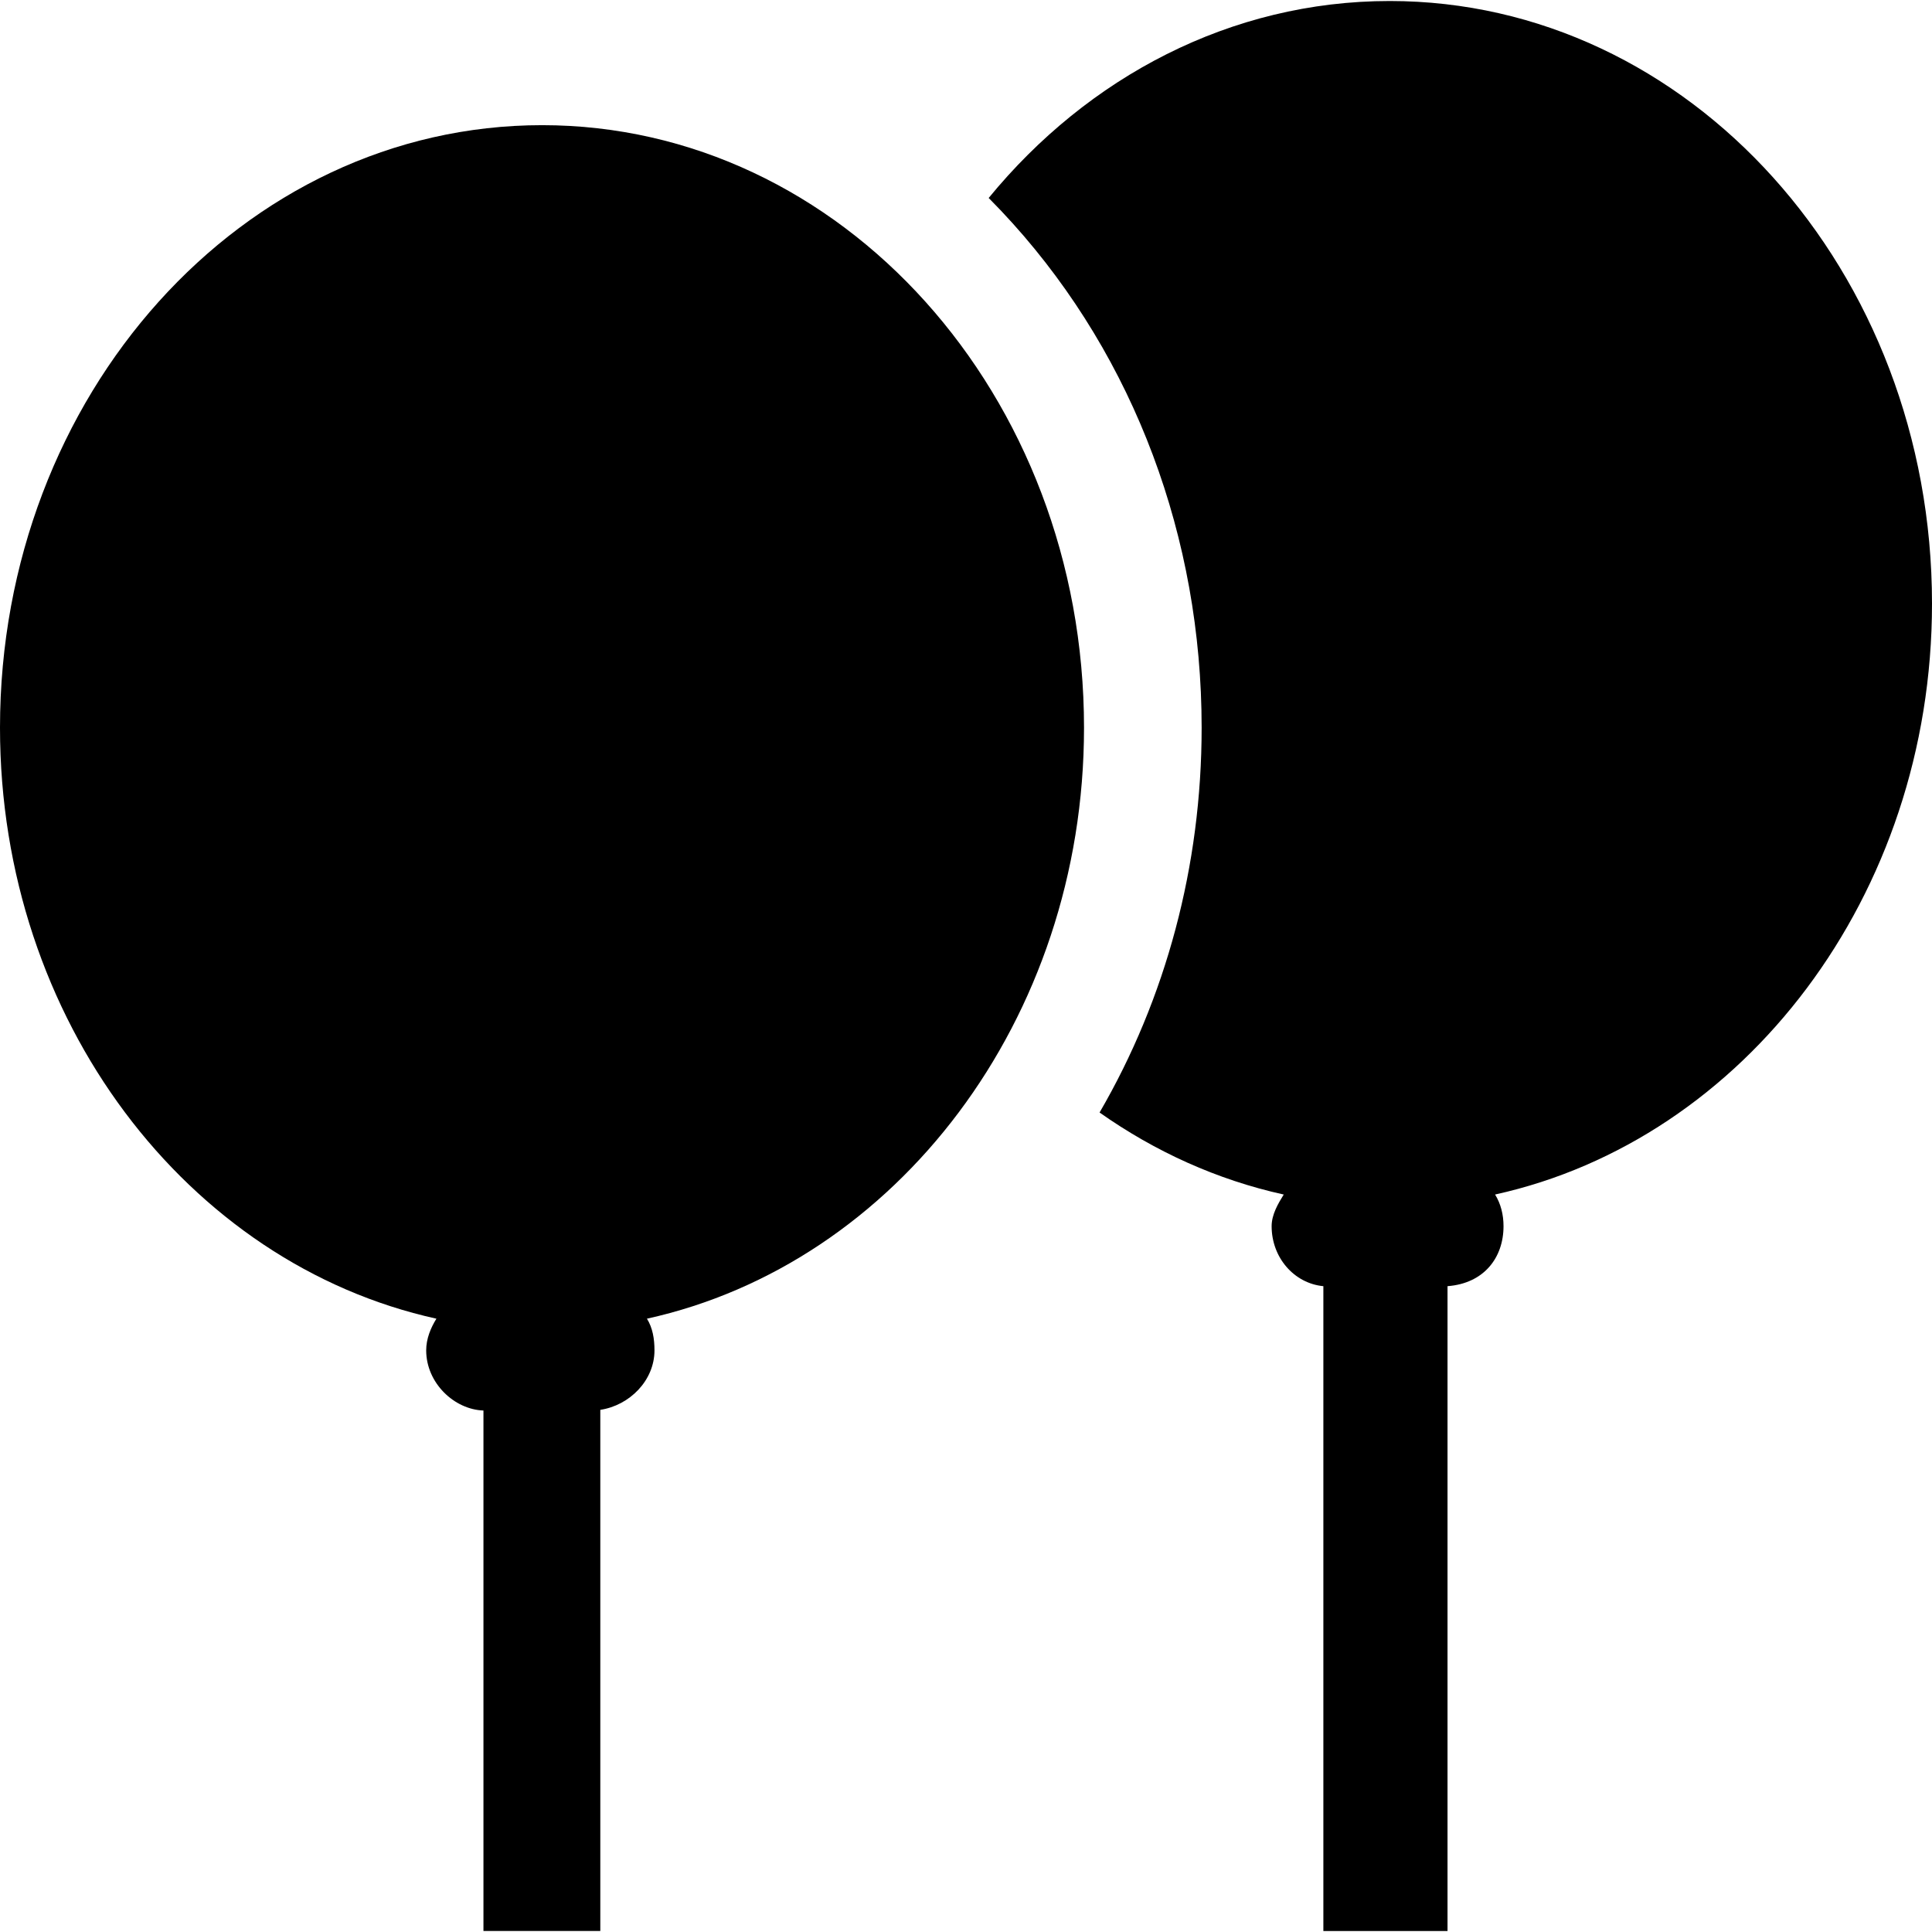
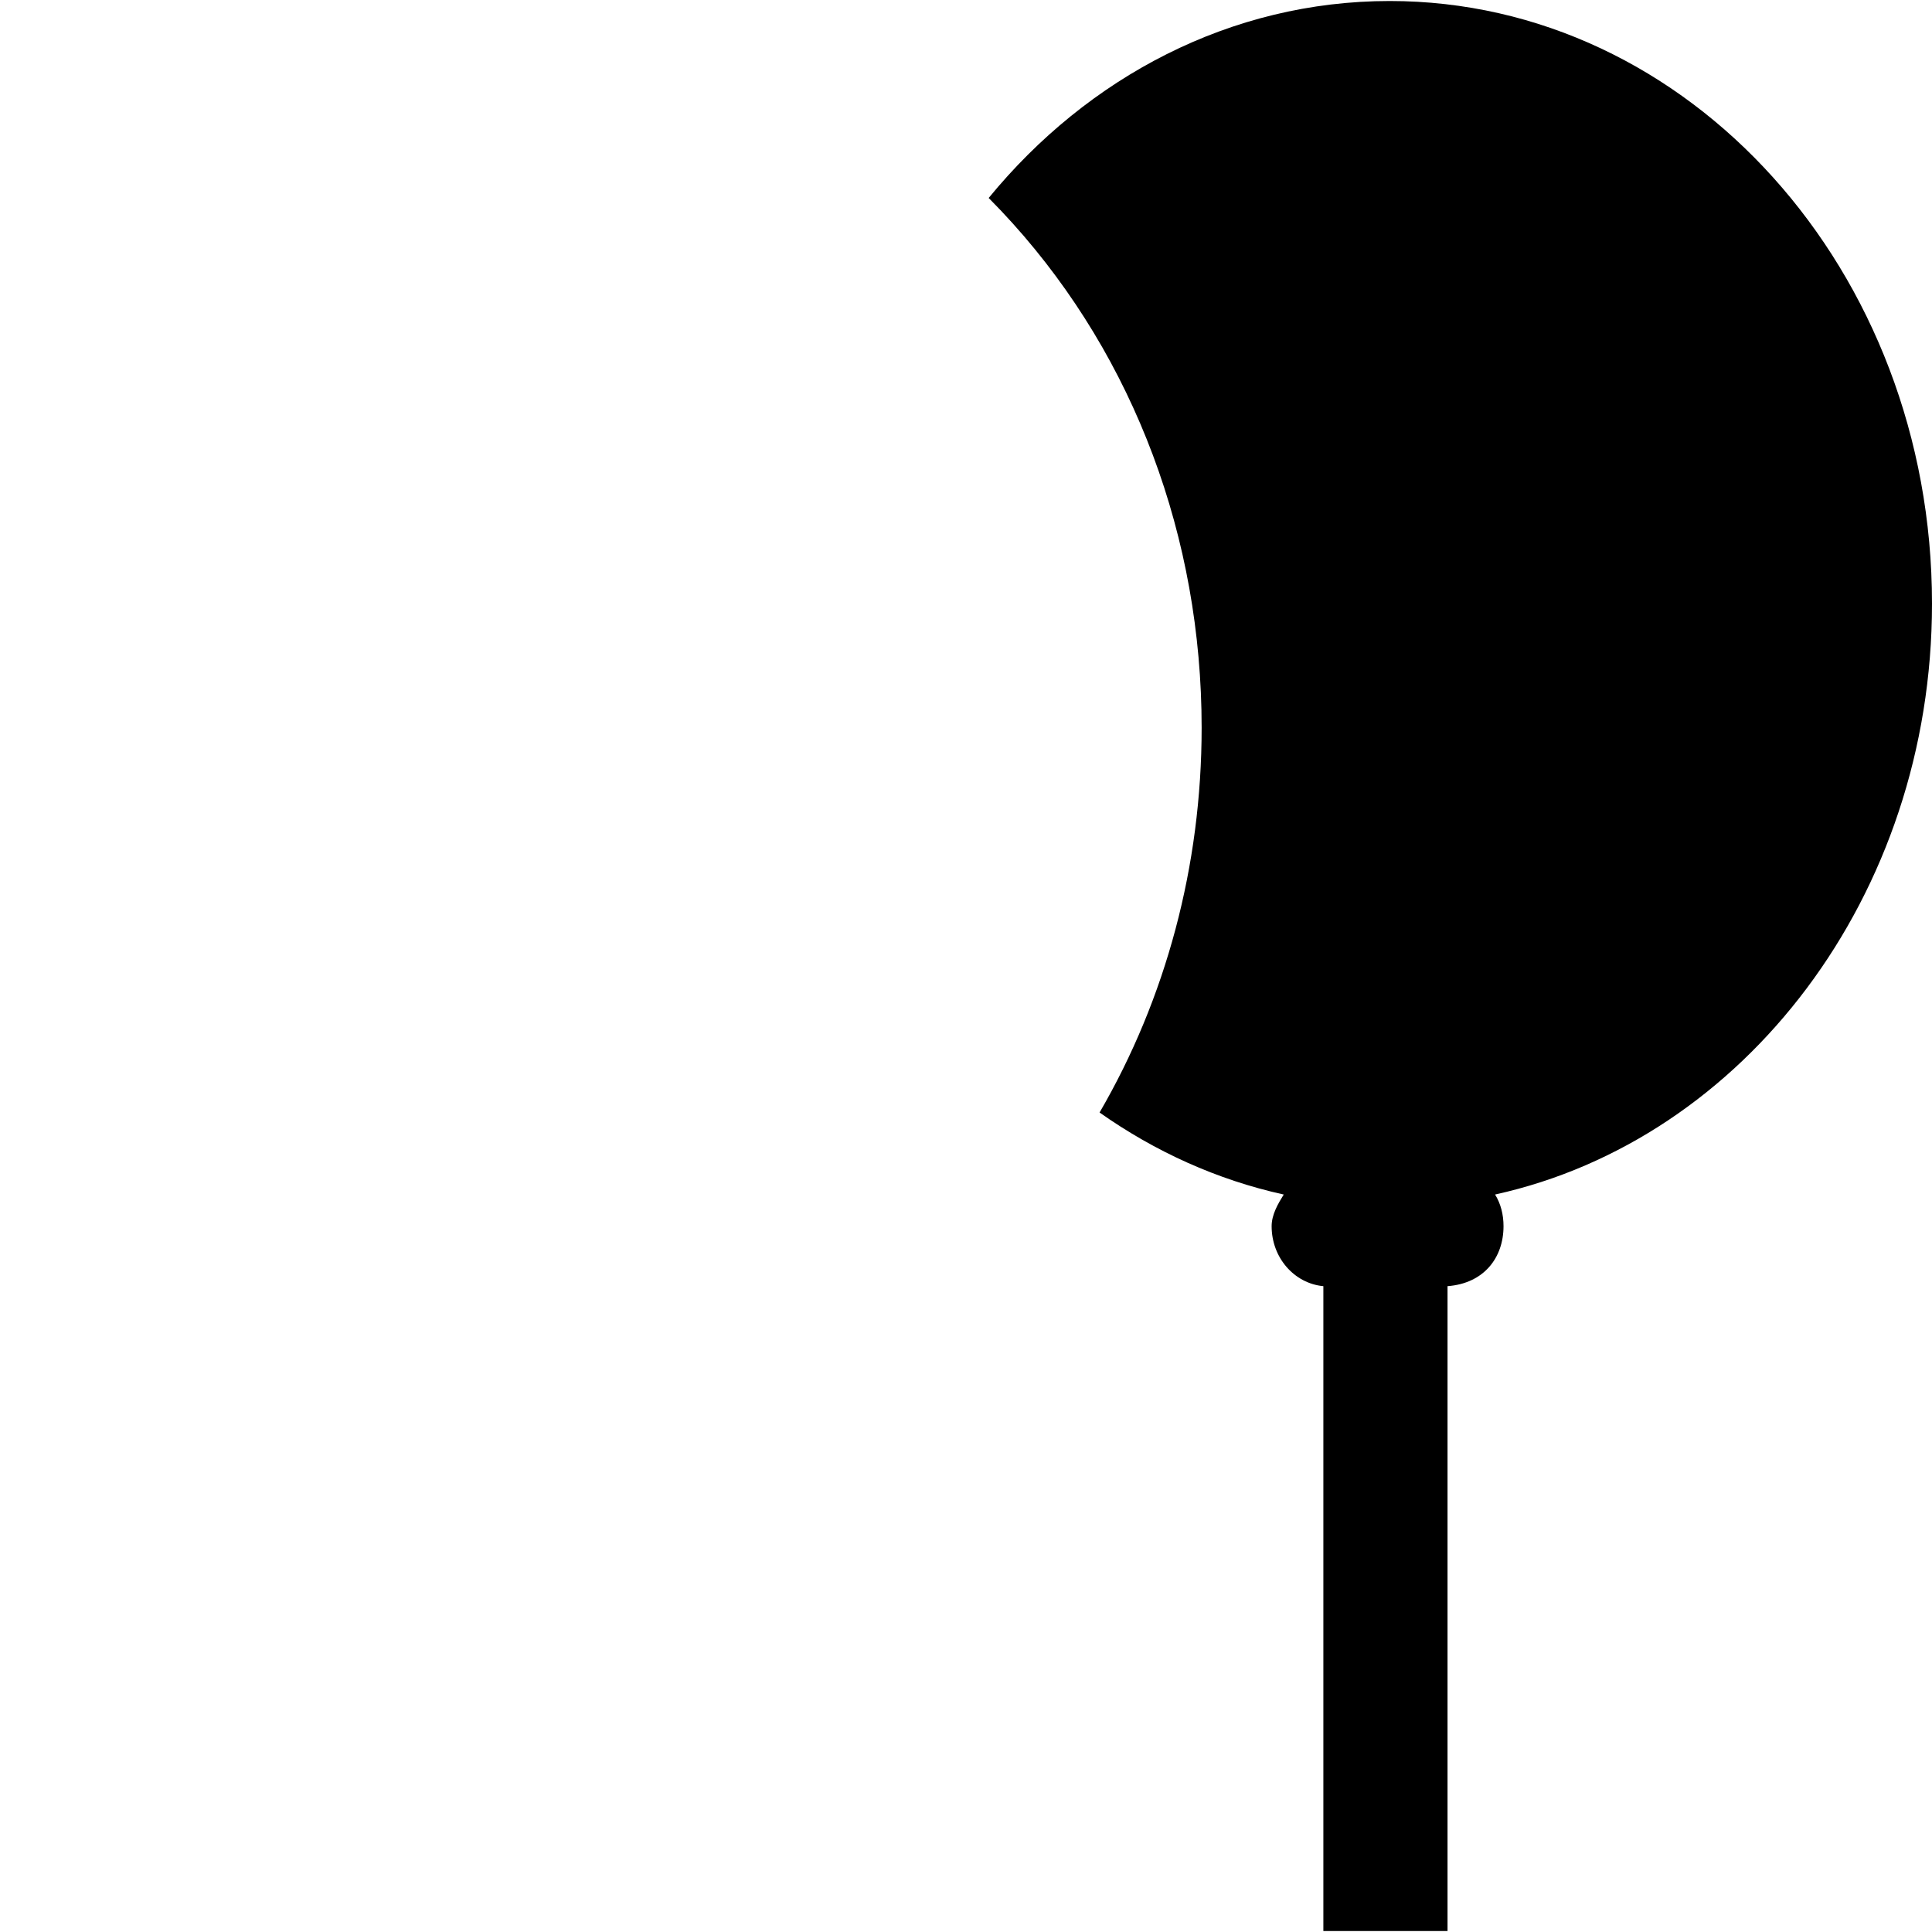
<svg xmlns="http://www.w3.org/2000/svg" fill="#000000" height="800px" width="800px" version="1.1" viewBox="0 0 264.526 264.526" enable-background="new 0 0 264.526 264.526">
  <g>
    <path d="m264.526,82.638c0-45.563-33.243-82.5-74.25-82.5-21.758,0-41.328,10.399-54.908,26.968 1.123,1.13 2.226,2.294 3.304,3.492 16.673,18.525 25.854,43.044 25.854,69.04 0,18.931-4.89,37.064-13.975,52.685 7.585,5.35 16.096,9.222 25.215,11.23-0.781,1.261-1.657,2.743-1.657,4.336 0,4.304 3.083,7.833 7.083,8.212v88.288h17v-88.289c5-0.379 7.667-3.908 7.667-8.212 0-1.593-0.376-3.075-1.157-4.336 34.059-7.498 59.824-40.869 59.824-80.914z" />
-     <path d="m89.61,184.888c0-1.593-0.251-3.075-1.032-4.336 34.059-7.498 59.844-40.869 59.844-80.914 0-45.563-33.191-82.5-74.198-82.5-41.007,1.06581e-14-74.224,36.937-74.224,82.5 0,40.045 25.695,73.416 59.753,80.914-0.781,1.261-1.4,2.743-1.4,4.336 0,4.473 3.84,8.104 7.84,8.237v4.651 66.611h16v-66.706-4.648c4-0.603 7.417-4.014 7.417-8.145z" />
  </g>
</svg>